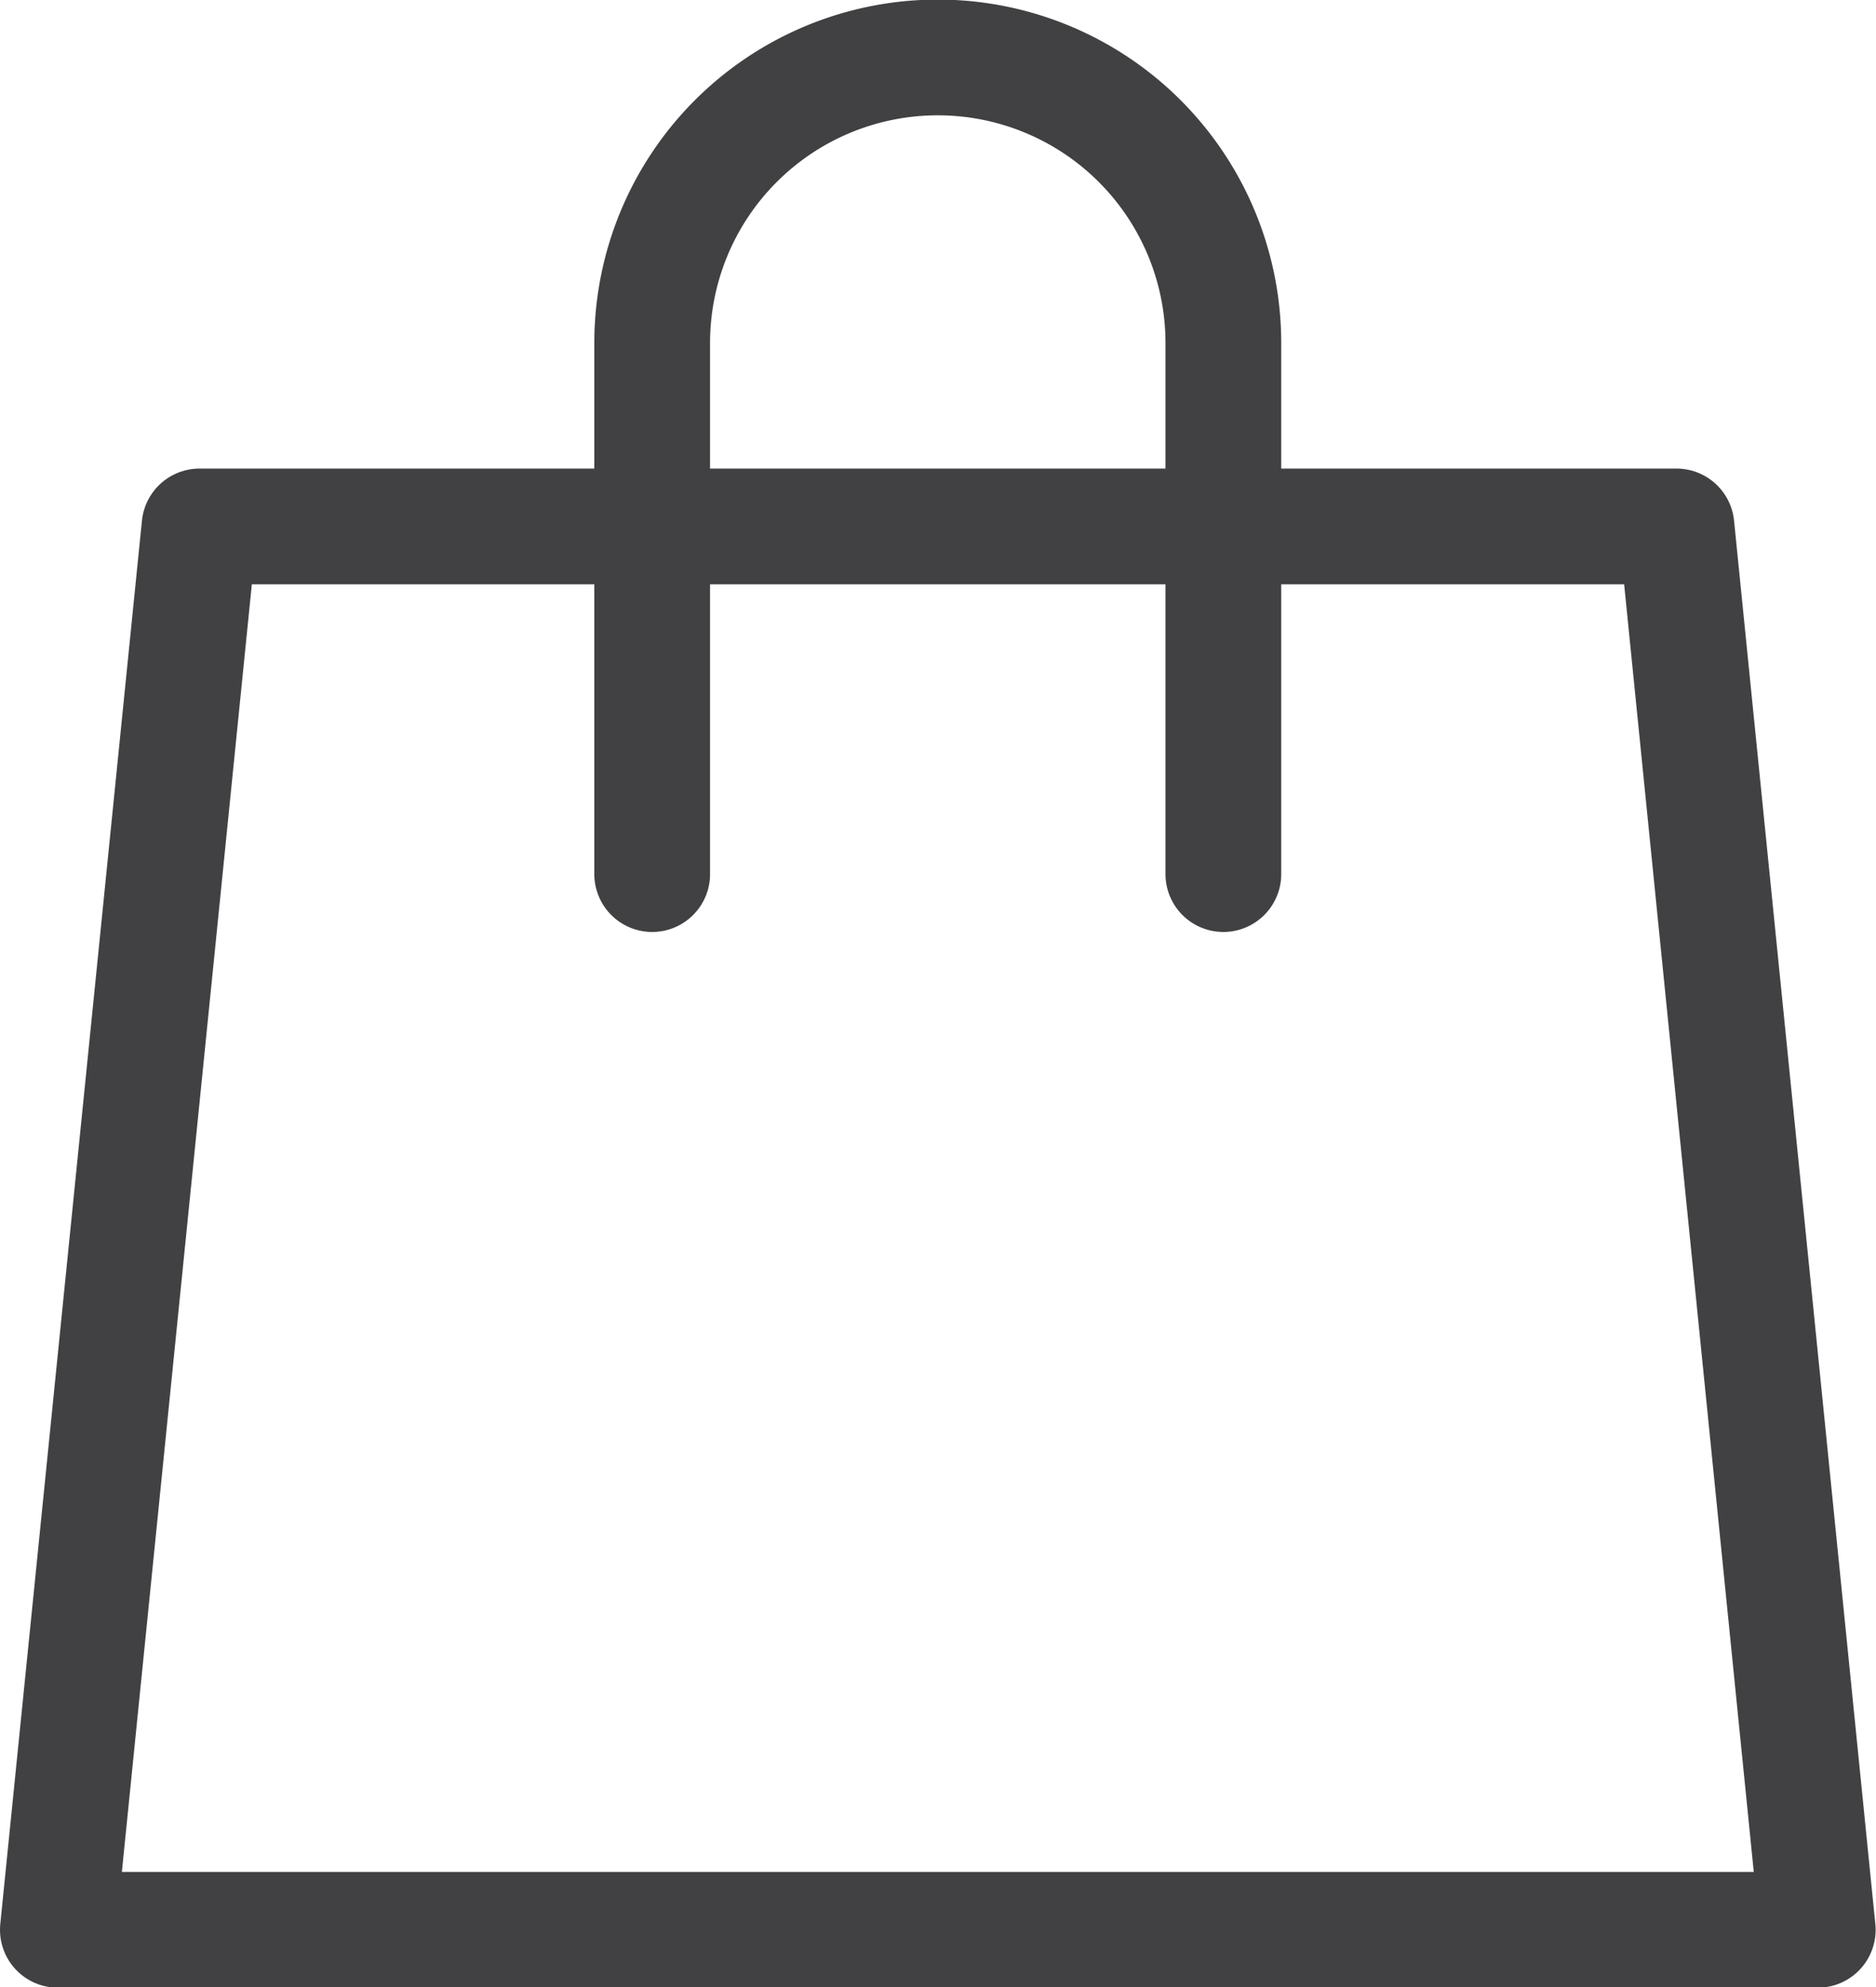
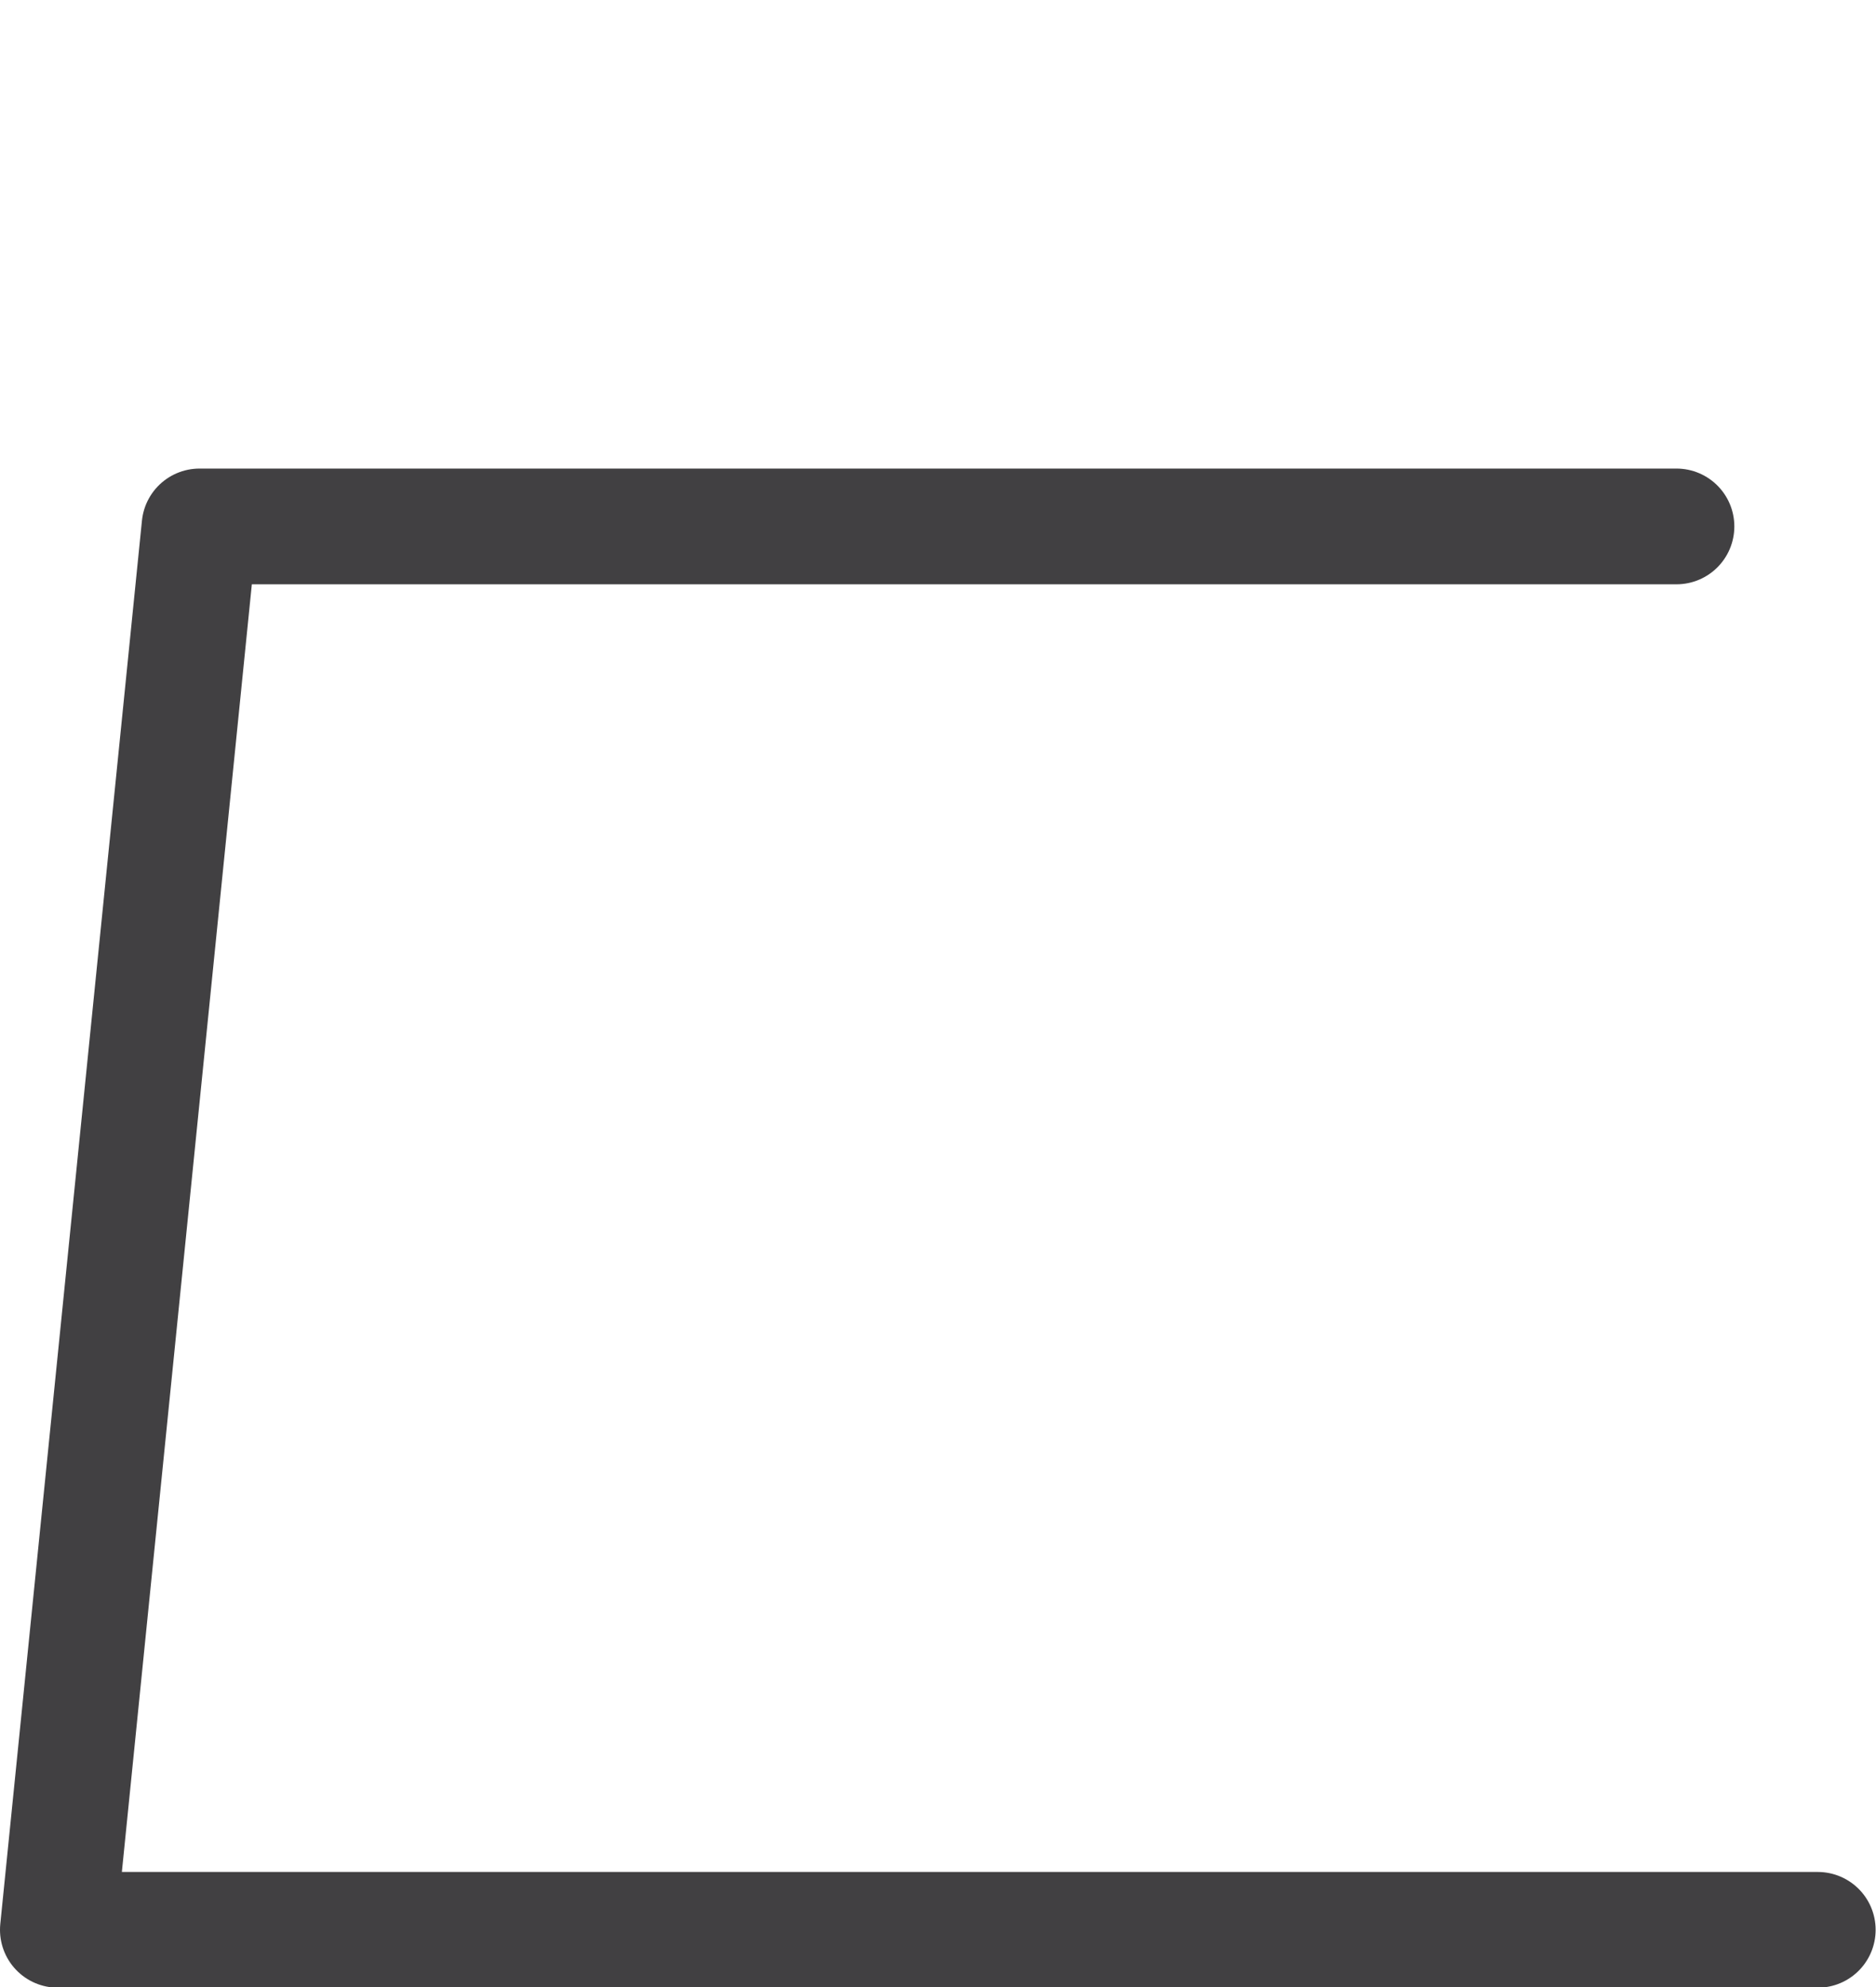
<svg xmlns="http://www.w3.org/2000/svg" width="20.262" height="21.465" viewBox="0 0 20.262 21.465">
  <defs>
    <style>.a{fill:none;stroke:#414042;stroke-linecap:round;stroke-linejoin:round;stroke-width:1.25px;}</style>
  </defs>
  <g transform="translate(0.625 0.625)">
-     <path class="a" d="M623.1,502.3H604.092l1.53-15.158h15.952Z" transform="translate(-604.092 -482.081)" />
-     <path class="a" d="M618.2,489.7v-5.736a3.084,3.084,0,0,0-6.169,0V489.7" transform="translate(-605.612 -480.884)" />
+     <path class="a" d="M623.1,502.3H604.092l1.53-15.158h15.952" transform="translate(-604.092 -482.081)" />
  </g>
</svg>